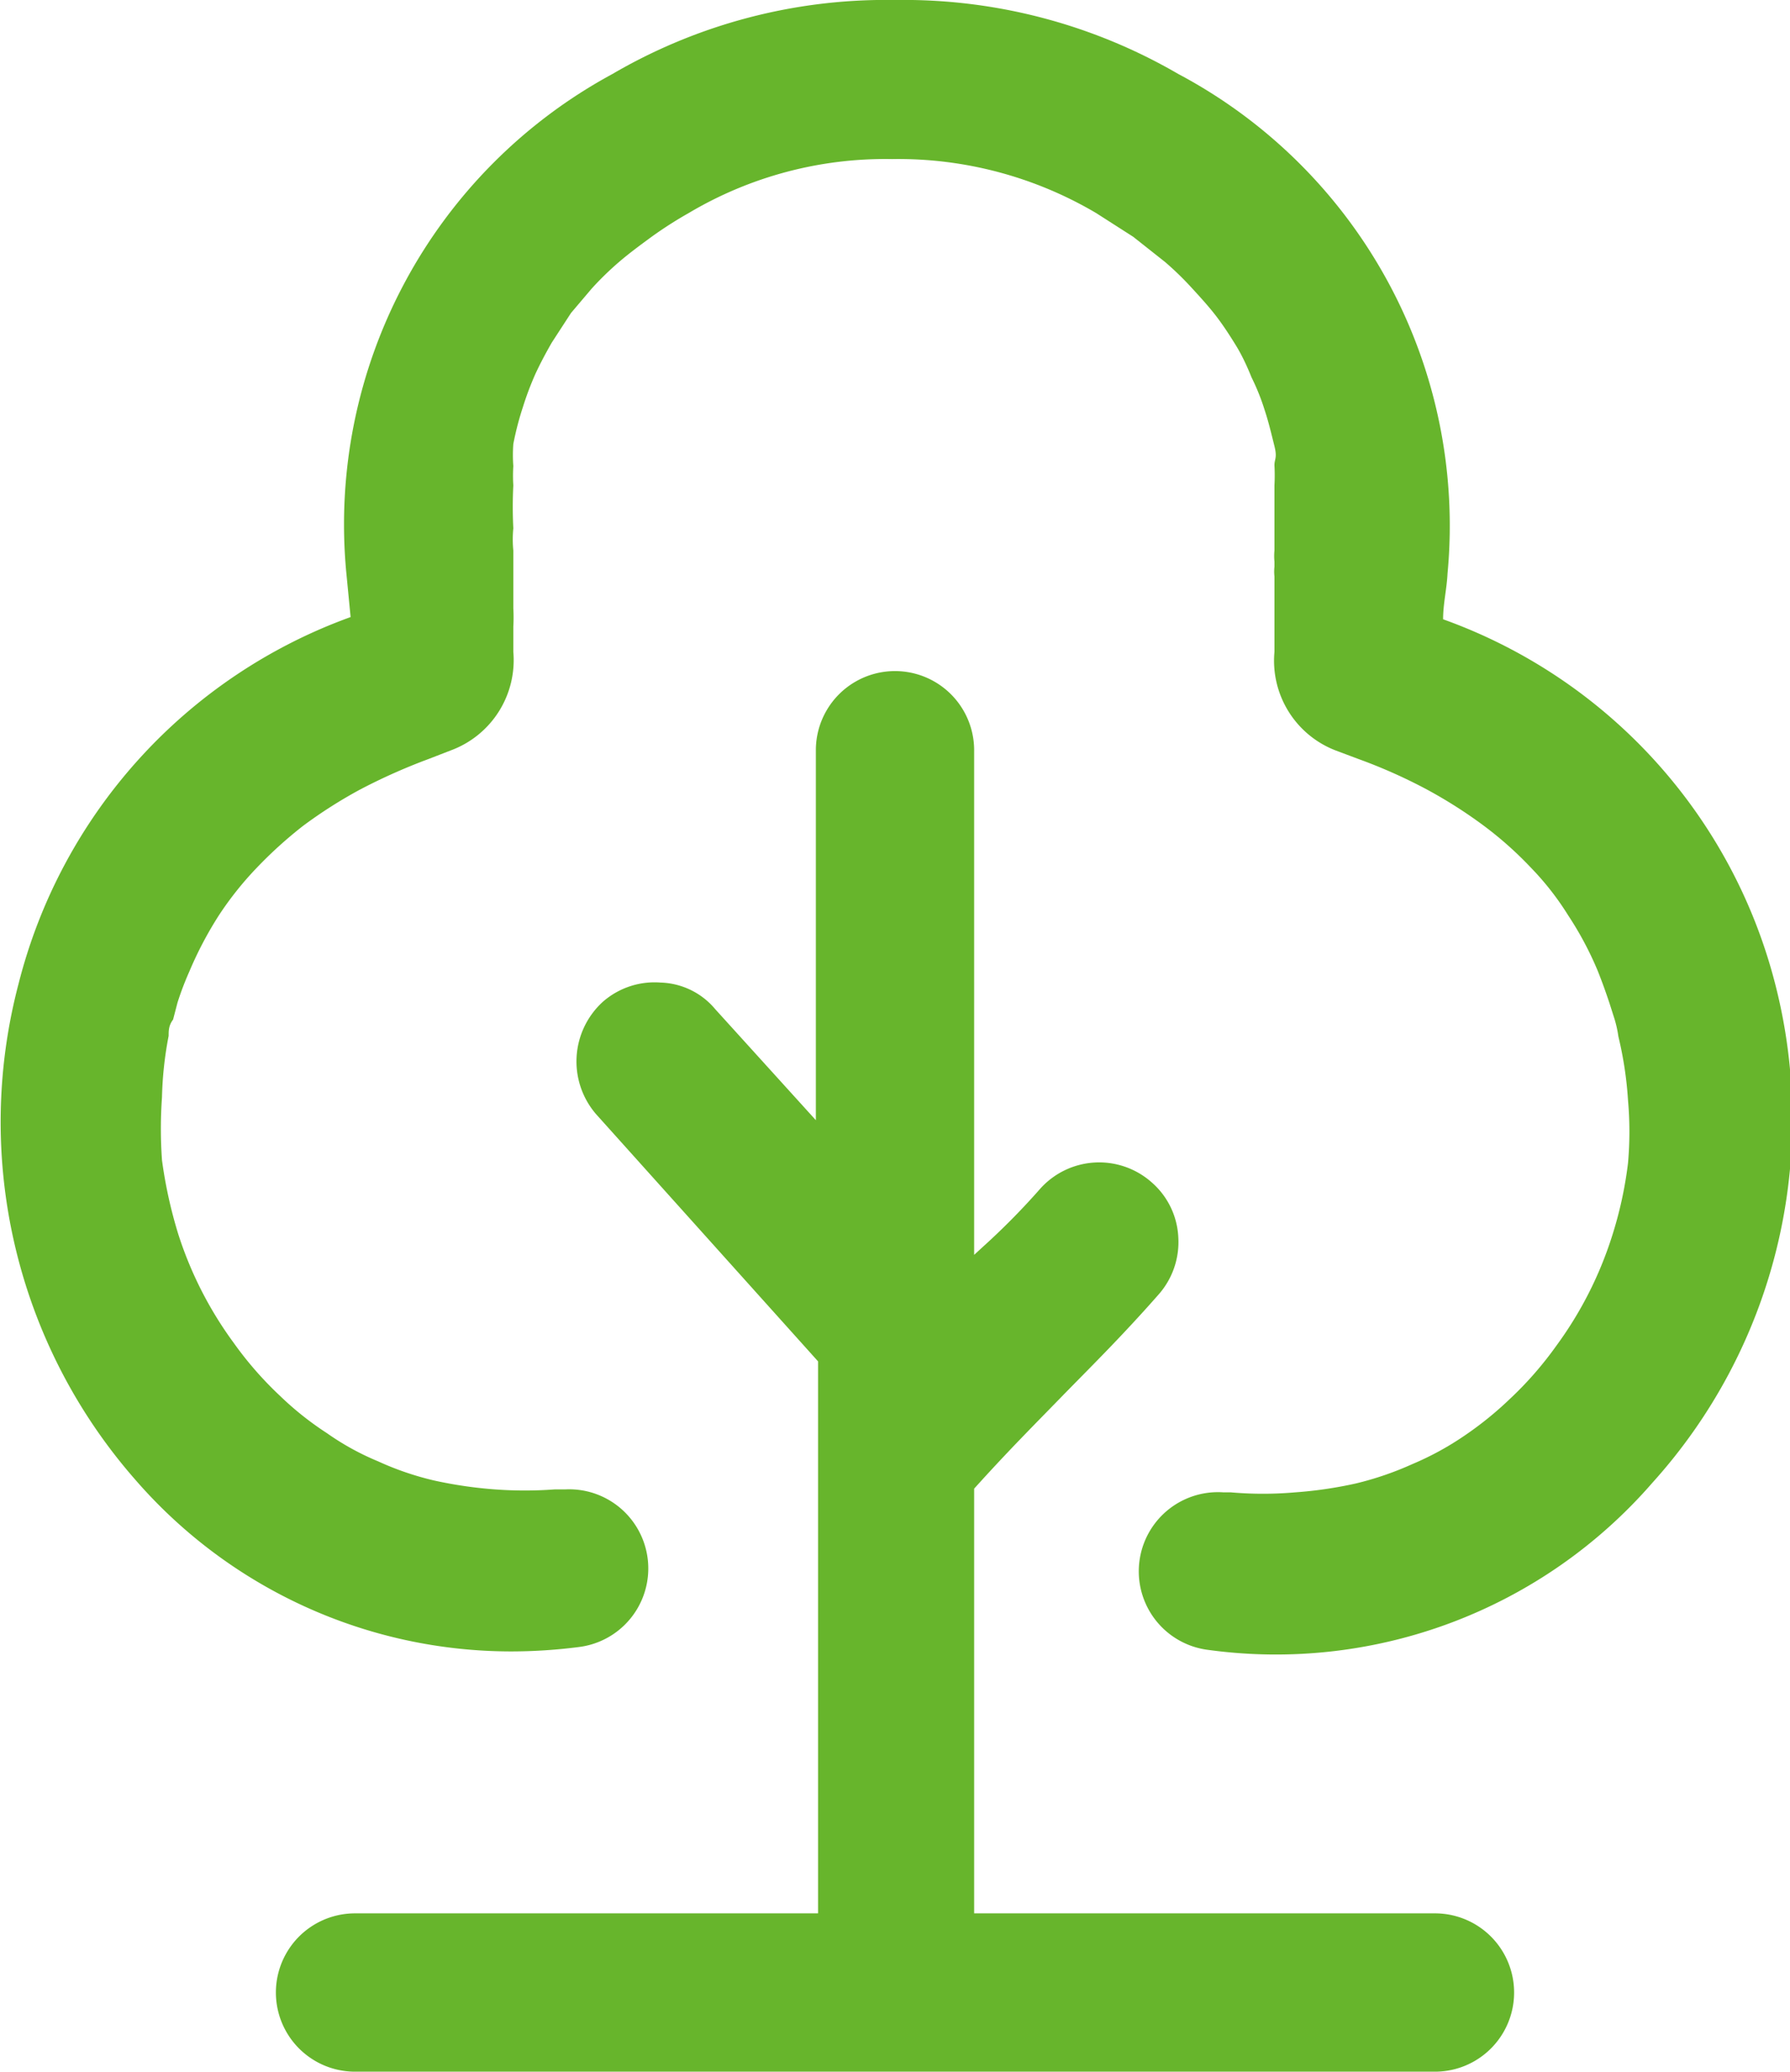
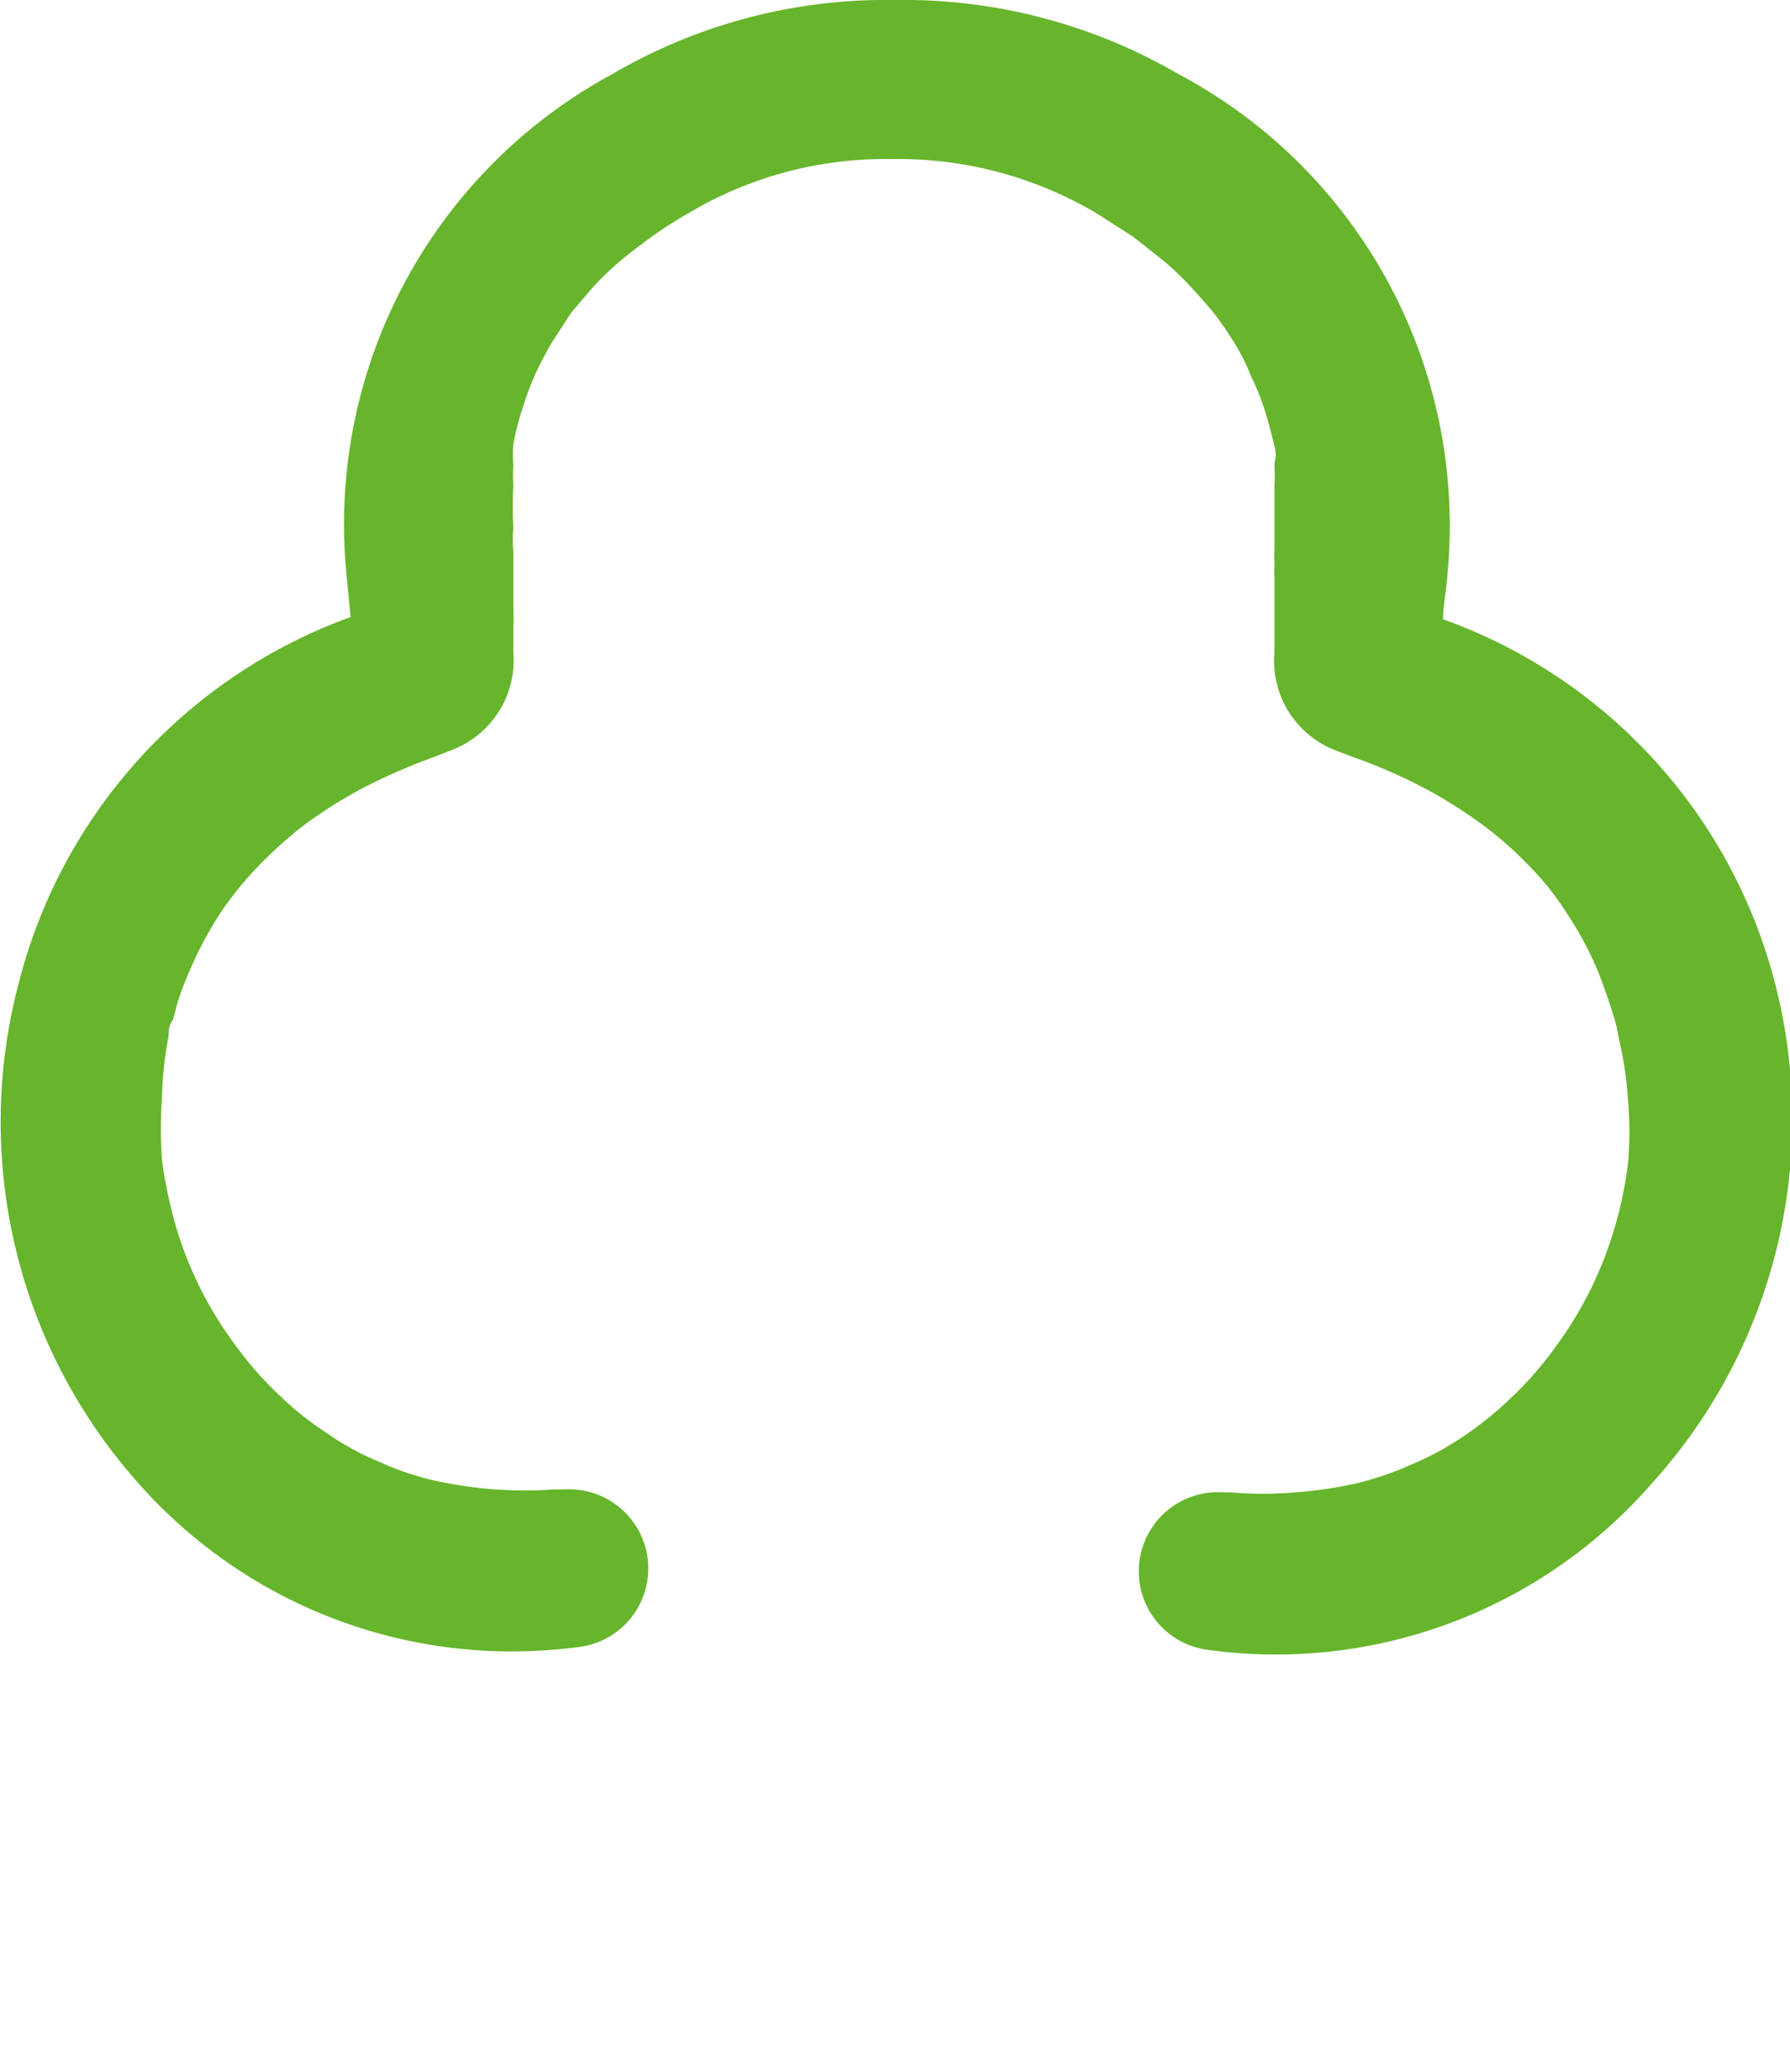
<svg xmlns="http://www.w3.org/2000/svg" viewBox="0 0 24.2 28">
  <defs>
    <style>.cls-1{fill:#67b52c;}</style>
  </defs>
  <g id="Layer_2" data-name="Layer 2">
    <g id="Layer_1-2" data-name="Layer 1">
      <path class="cls-1" d="M24,13.3h0a7.11,7.11,0,0,0-4.49-4.93c0-.21.05-.41.06-.62A6.91,6.91,0,0,0,15.93,1,7.39,7.39,0,0,0,12.1,0,7.33,7.33,0,0,0,8.28,1a6.92,6.92,0,0,0-3.6,6.72l.06.62A7.13,7.13,0,0,0,.25,13.3,7.33,7.33,0,0,0,1.83,20a6.73,6.73,0,0,0,5.08,2.32,7.22,7.22,0,0,0,.92-.06,1.07,1.07,0,0,0-.19-2.13H7.5l0,0a5.49,5.49,0,0,1-.81,0,5.79,5.79,0,0,1-.82-.12,4,4,0,0,1-.76-.26,3.56,3.56,0,0,1-.69-.38,4.19,4.19,0,0,1-.63-.5,4.78,4.78,0,0,1-.63-.72,5.11,5.11,0,0,1-.75-1.47,6.21,6.21,0,0,1-.22-1,6,6,0,0,1,0-.85A4.93,4.93,0,0,1,2.28,14c0-.07,0-.14.06-.22l.06-.23a4.09,4.09,0,0,1,.16-.42,5,5,0,0,1,.4-.76,4.48,4.48,0,0,1,.51-.64,5.78,5.78,0,0,1,.63-.57,6.36,6.36,0,0,1,.77-.49,7.92,7.92,0,0,1,.92-.41l.31-.12a1.3,1.3,0,0,0,.84-1.33l0-.34a2.29,2.29,0,0,0,0-.25l0-.14,0-.29V7.44a1.5,1.5,0,0,1,0-.3,5.63,5.63,0,0,1,0-.58,2,2,0,0,1,0-.26A2,2,0,0,1,6.94,6a4.07,4.07,0,0,1,.13-.5,4.13,4.13,0,0,1,.17-.45c.07-.15.14-.28.22-.42l.26-.4L8,3.9a4.17,4.17,0,0,1,.37-.36c.14-.12.29-.23.44-.34a5.44,5.44,0,0,1,.5-.32,5.2,5.2,0,0,1,2.75-.73,5.26,5.26,0,0,1,2.76.73l.5.32.43.34a4.17,4.17,0,0,1,.37.36c.11.12.22.24.32.37s.19.27.27.4.15.28.21.43a3,3,0,0,1,.18.45c.05.15.09.32.13.48s0,.17,0,.26a2.51,2.51,0,0,1,0,.27c0,.18,0,.37,0,.58v.3a.76.76,0,0,0,0,.15v.07a.57.57,0,0,0,0,.13l0,.3v.12l0,.26,0,.34a1.3,1.3,0,0,0,.82,1.33l.32.12a7.09,7.09,0,0,1,.92.41,6.36,6.36,0,0,1,.77.49,4.92,4.92,0,0,1,.64.57,3.81,3.81,0,0,1,.5.64,4.51,4.51,0,0,1,.4.75c.06.15.11.29.16.44l.07.22a1.55,1.55,0,0,1,.05.23,5,5,0,0,1,.13.86,4.83,4.83,0,0,1,0,.85,5.35,5.35,0,0,1-.22,1,5.11,5.11,0,0,1-.75,1.47,4.78,4.78,0,0,1-.63.72,4.68,4.68,0,0,1-.62.5,4,4,0,0,1-.7.38,4.26,4.26,0,0,1-.76.26,5.59,5.59,0,0,1-.82.12,5,5,0,0,1-.87,0h-.1a1.07,1.07,0,0,0-.2,2.13,6.74,6.74,0,0,0,6-2.26A7.33,7.33,0,0,0,24,13.3Z" />
-       <path class="cls-1" d="M19.4,25.86H13.17V20.12c.45-.5.81-.86,1.18-1.24s.8-.8,1.31-1.38a1.07,1.07,0,0,0,.27-.78,1.05,1.05,0,0,0-.36-.74,1.07,1.07,0,0,0-1.51.09,9.56,9.56,0,0,1-.77.78l-.12.11V10.14a1.07,1.07,0,0,0-2.14,0v5L9.67,13.64a1,1,0,0,0-.74-.36,1.06,1.06,0,0,0-.78.26,1.09,1.09,0,0,0-.09,1.52l3,3.34v7.46H4.8A1.07,1.07,0,1,0,4.8,28H19.4a1.07,1.07,0,0,0,0-2.14Z" />
    </g>
  </g>
</svg>